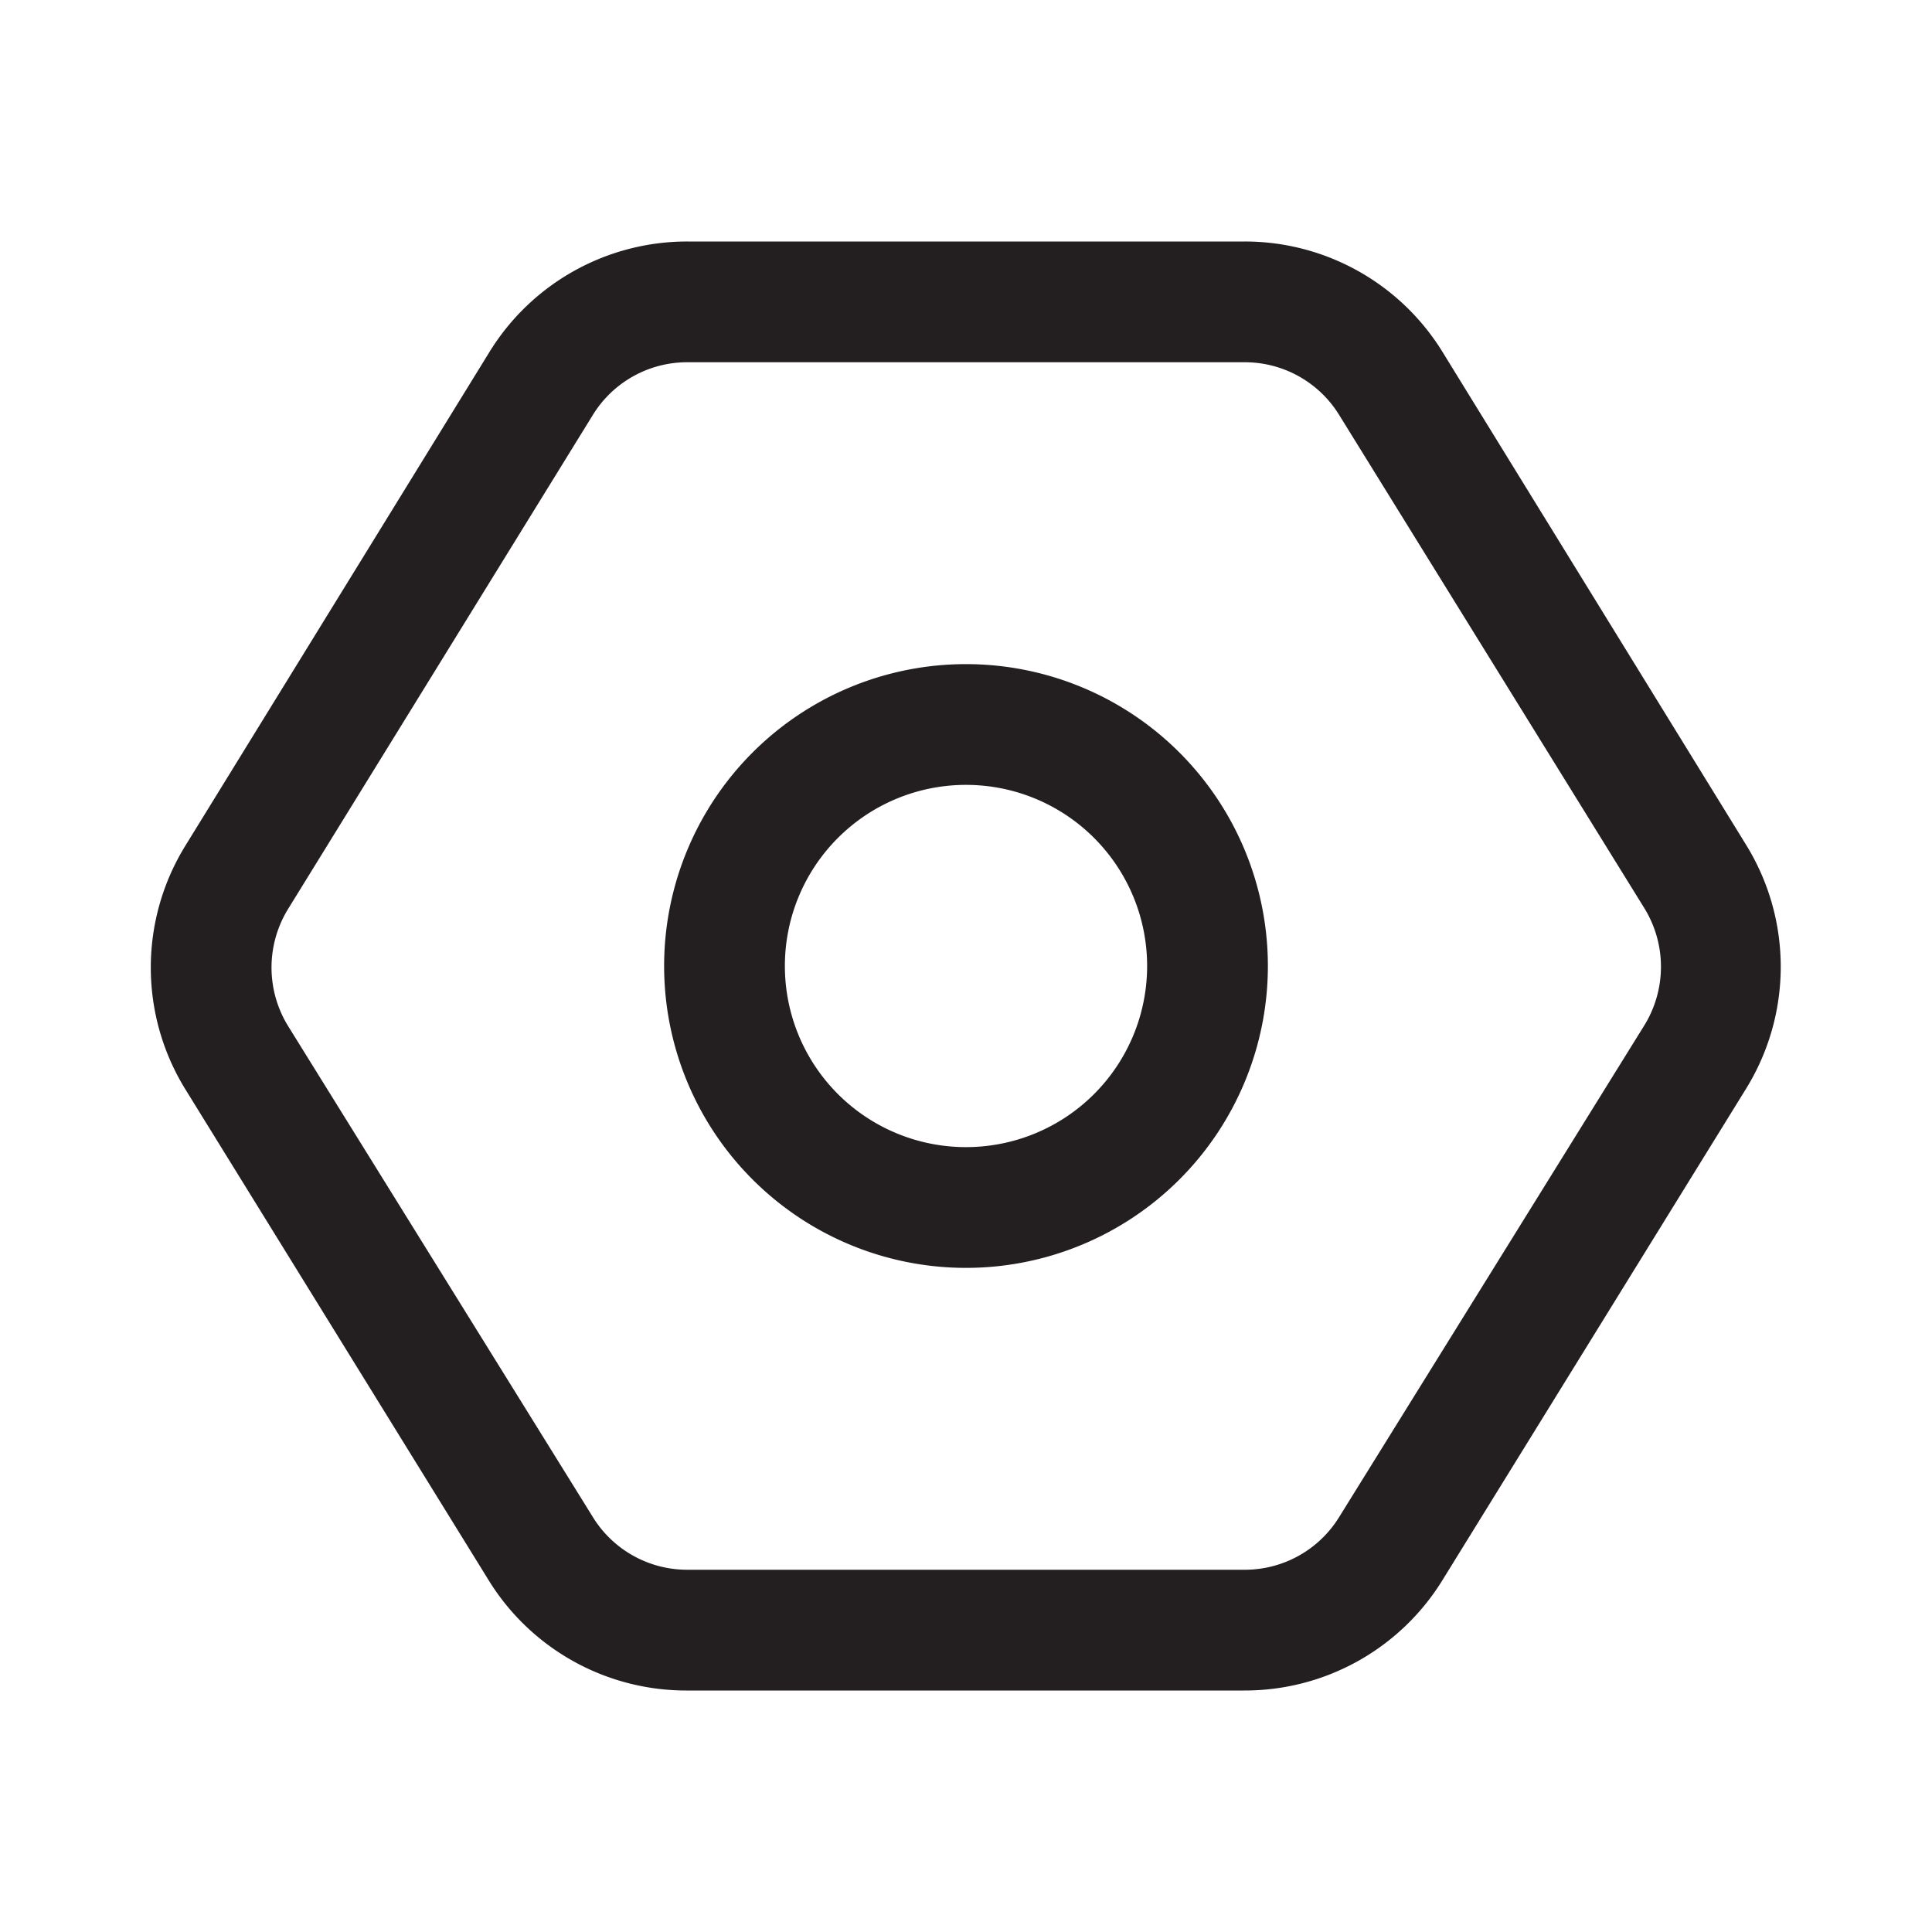
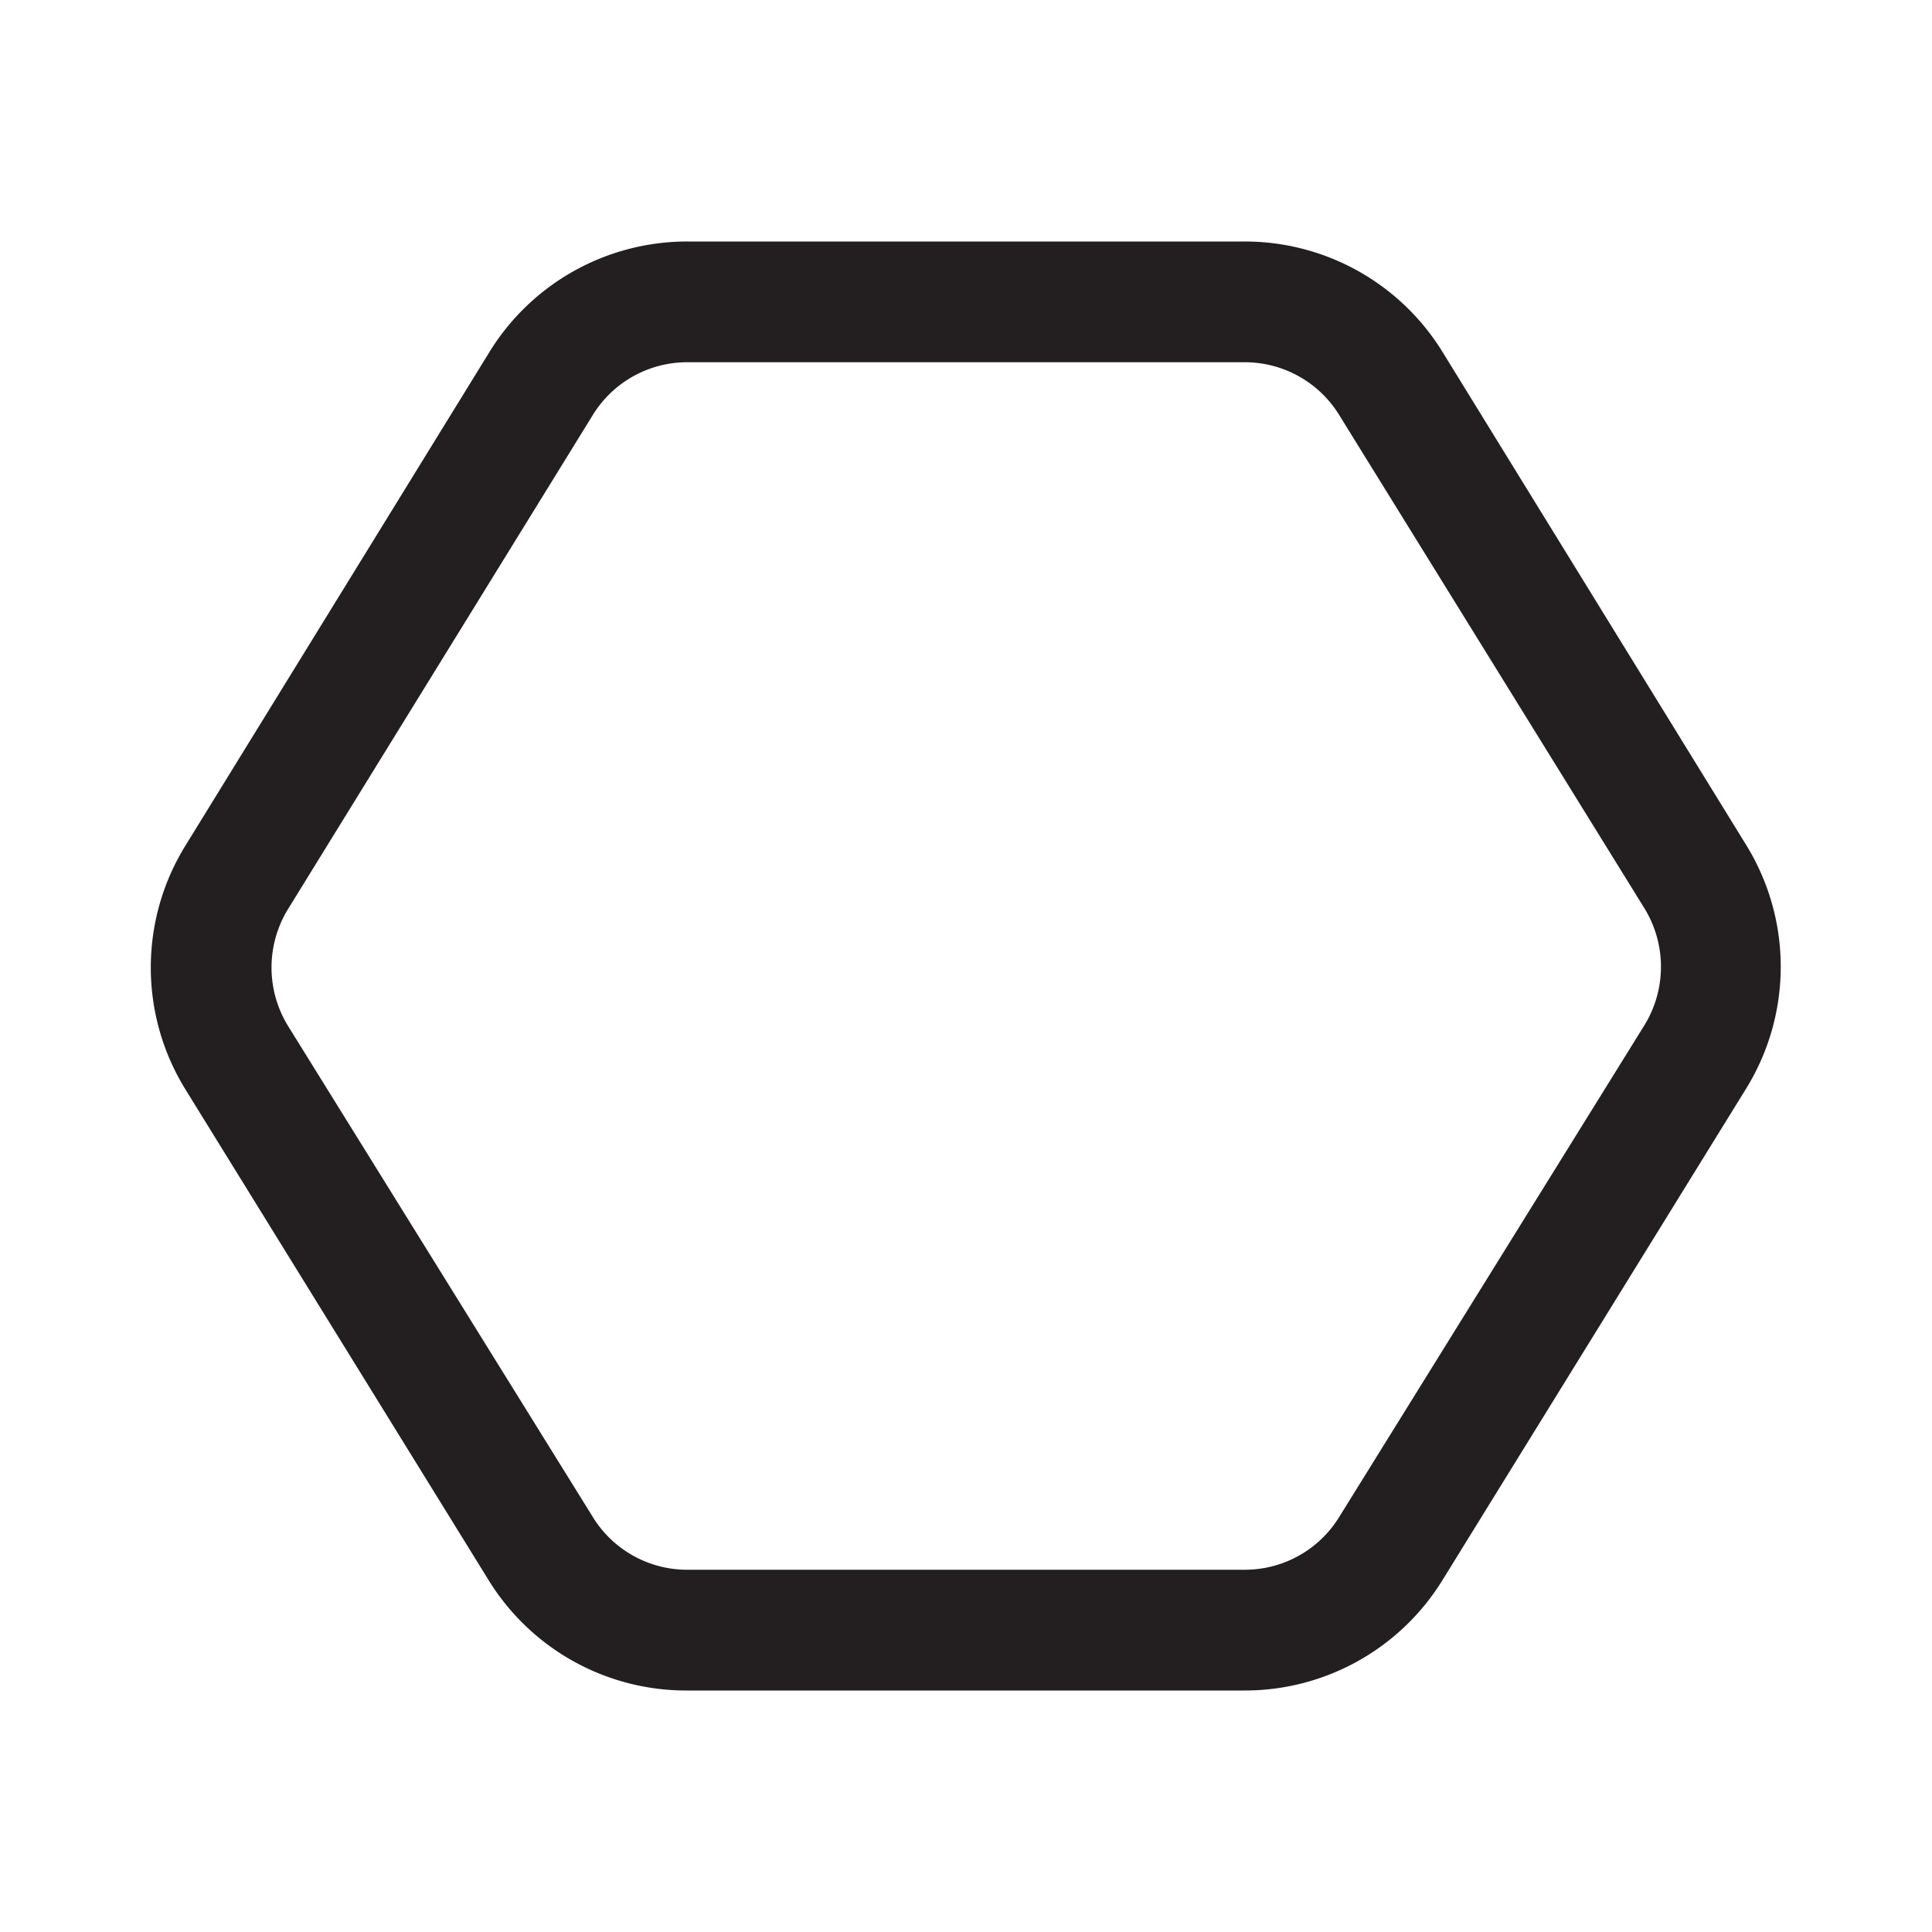
<svg xmlns="http://www.w3.org/2000/svg" width="800px" height="800px" viewBox="0 0 64 64" id="icons">
  <defs>
    <style>.cls-1{fill:#231f20;}</style>
  </defs>
  <title />
-   <path class="cls-1" d="M32,22A10,10,0,1,0,42,32,10,10,0,0,0,32,22Zm0,16a6,6,0,1,1,6-6A6,6,0,0,1,32,38Z" />
  <path class="cls-1" d="M57.85,28,47.78,11.65A7.69,7.69,0,0,0,41.22,8H22.78a7.69,7.69,0,0,0-6.56,3.65L6.15,28a7.68,7.68,0,0,0,0,8.1l10.07,16.3A7.69,7.69,0,0,0,22.78,56H41.22a7.69,7.69,0,0,0,6.56-3.65l10.07-16.3A7.68,7.68,0,0,0,57.85,28Zm-3.4,6L44.37,50.24A3.67,3.67,0,0,1,41.22,52H22.78a3.67,3.67,0,0,1-3.15-1.76L9.55,34a3.7,3.7,0,0,1,0-3.9L19.63,13.76A3.67,3.67,0,0,1,22.78,12H41.22a3.67,3.67,0,0,1,3.15,1.76L54.45,30.05A3.7,3.7,0,0,1,54.45,34Z" />
</svg>